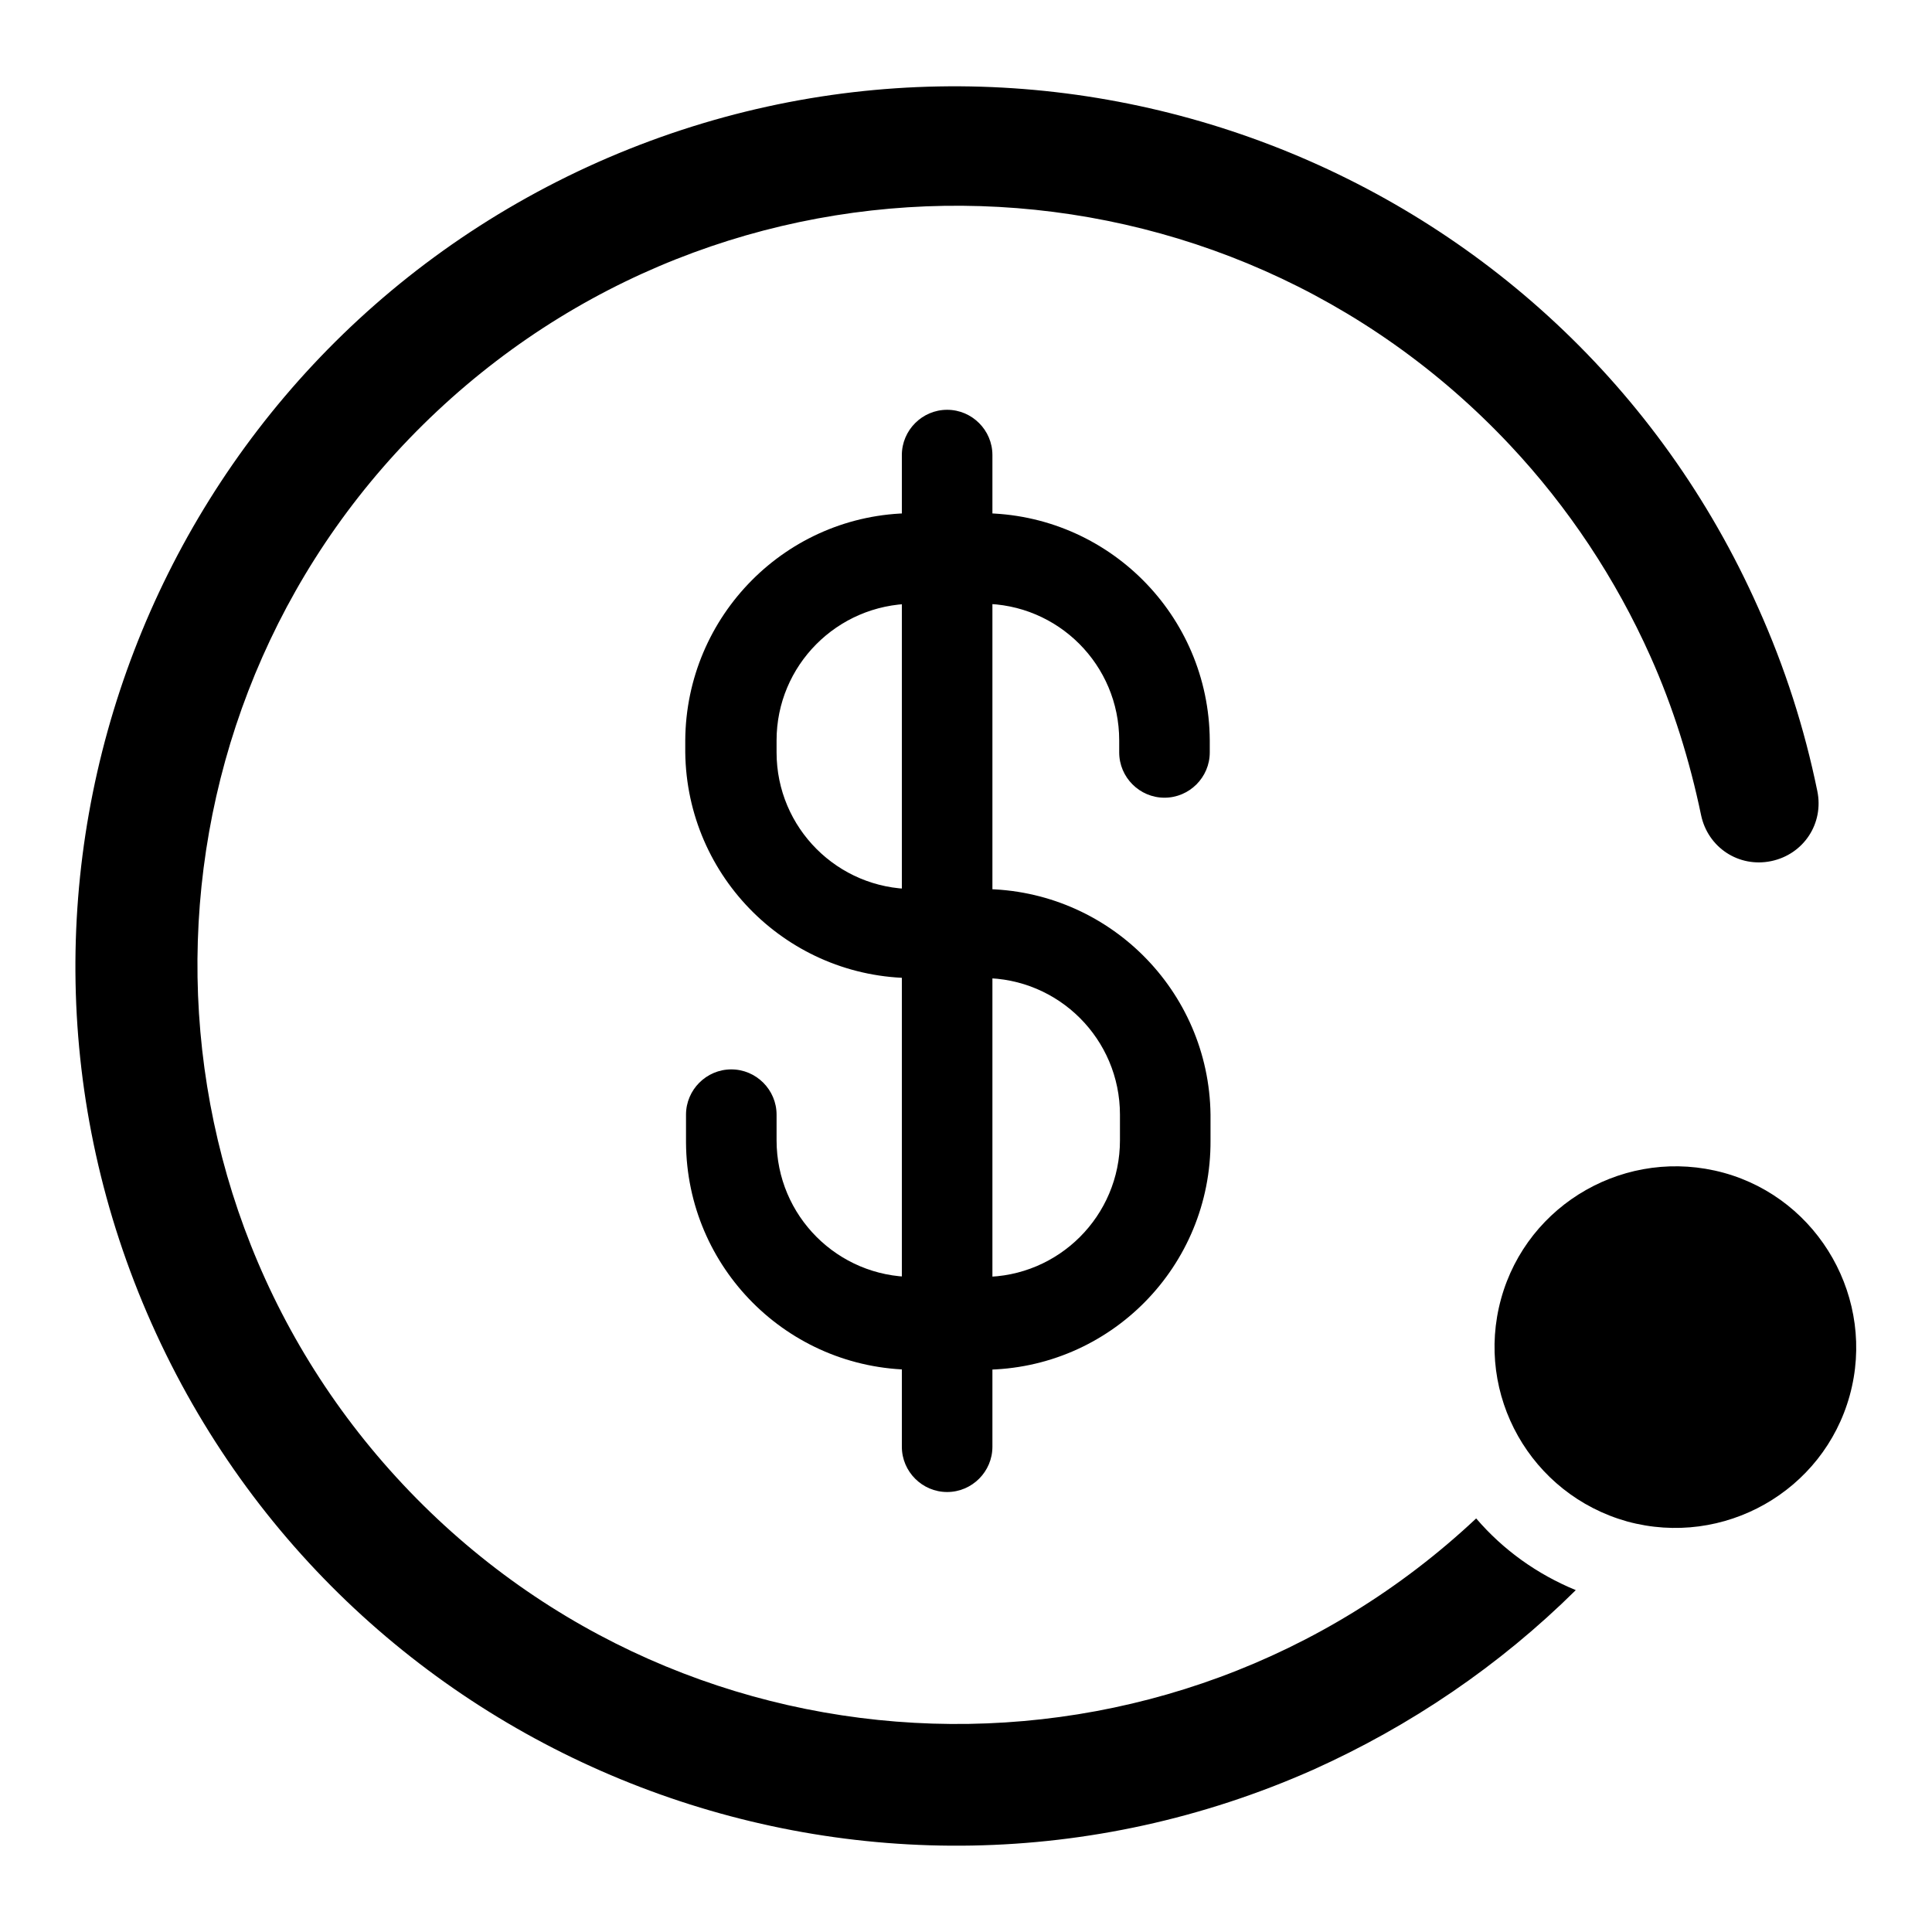
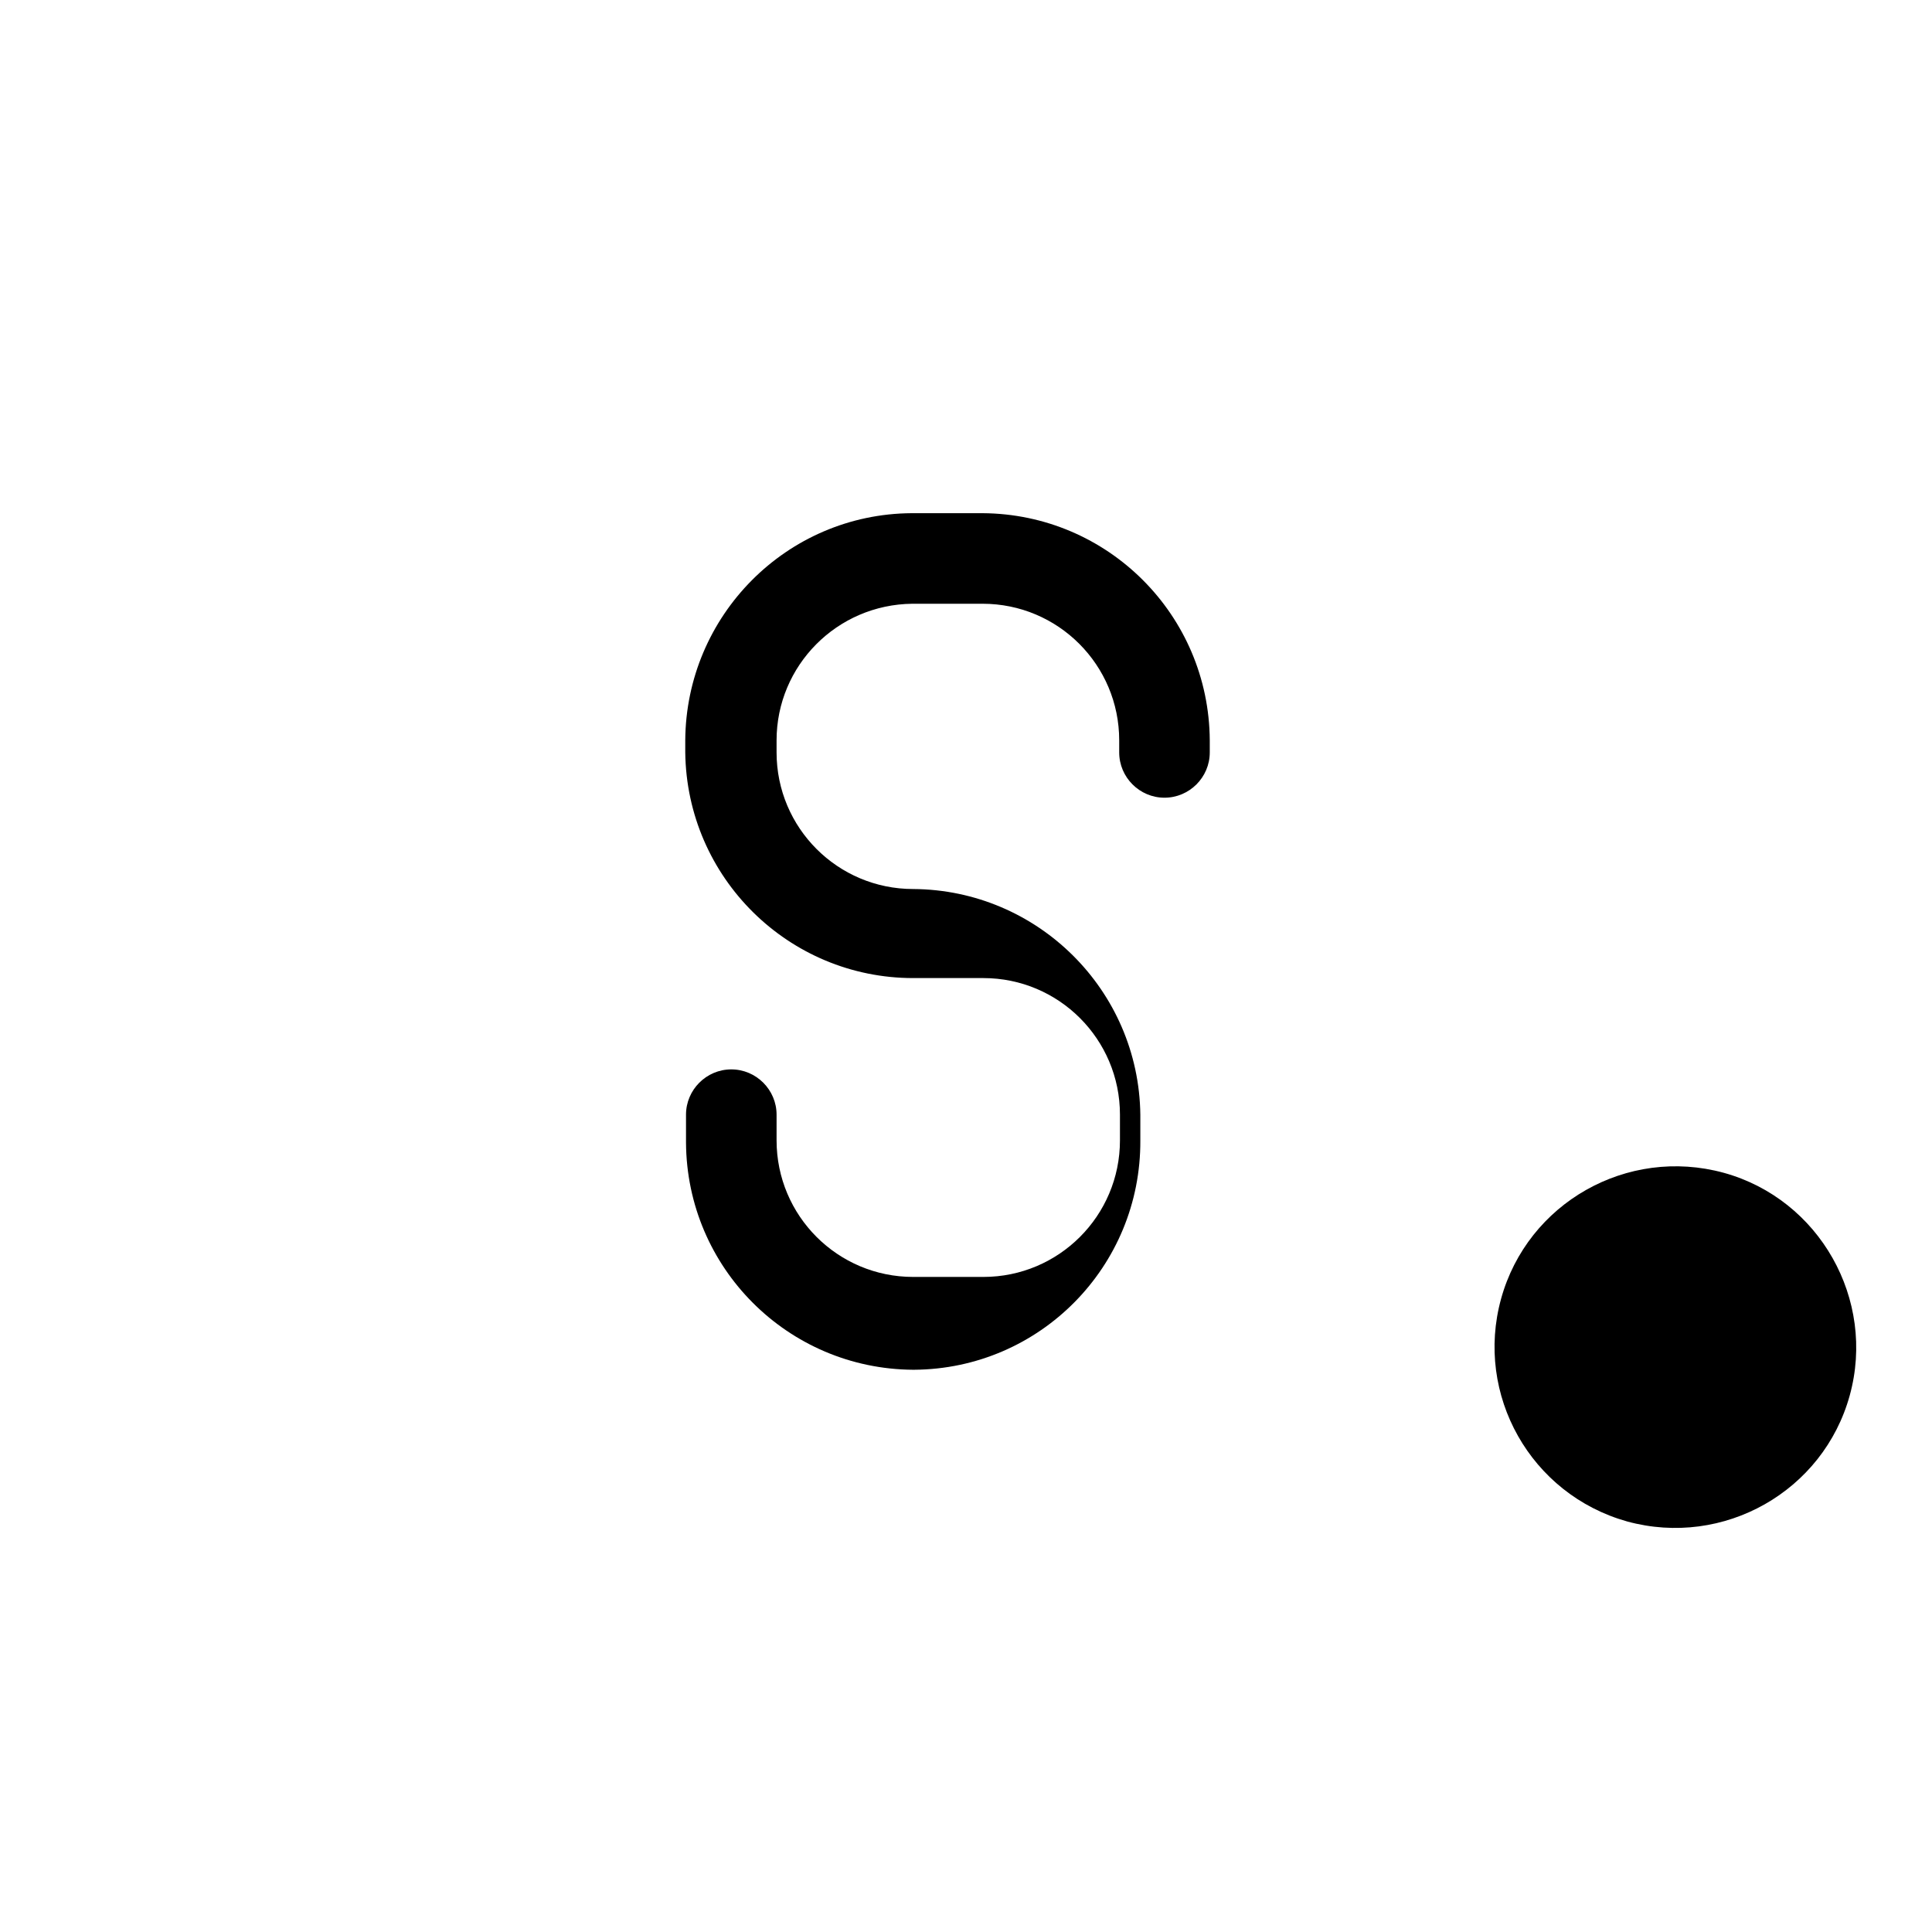
<svg xmlns="http://www.w3.org/2000/svg" version="1.1" x="0px" y="0px" viewBox="0 0 256 256" enable-background="new 0 0 256 256" xml:space="preserve">
  <g>
-     <path fill="#000000" d="M130.3,181.5H121c-16.6-0.1-30-13.5-30.1-30.1v-3.7c0-3.3,2.7-6,6-6c3.3,0,6,2.7,6,6v3.4 c0,10,8.1,18.1,18.1,18.1l0,0h9.3c10,0,18.1-8.1,18.1-18.1l0,0v-3.4c0-10-8.1-18.1-18.1-18.1l0,0H121c-16.5,0-30-13.3-30.2-29.9 v-1.6c0.1-16.5,13.4-30,30-30.1h9.4c16.6,0.1,30,13.5,30.1,30.1v1.6c0,3.3-2.7,6-6,6c-3.3,0-6-2.7-6-6v-1.6 c0-10-8.1-18.1-18.1-18.1l0,0h-9.3c-10,0.1-18,8.2-18,18.1v1.6c0,10,8.1,18.1,18.1,18.1l0,0h9.3c16.5,0.1,29.9,13.4,30.1,29.9v3.4 c0.1,16.7-13.3,30.3-30,30.4C130.4,181.5,130.4,181.5,130.3,181.5L130.3,181.5z" />
-     <path fill="#000000" d="M125.5,197.7c-3.3,0-6-2.7-6-6V60.3c0-3.3,2.7-6,6-6s6,2.7,6,6l0,0v131.4 C131.5,195,128.8,197.7,125.5,197.7z" />
+     <path fill="#000000" d="M130.3,181.5H121c-16.6-0.1-30-13.5-30.1-30.1v-3.7c0-3.3,2.7-6,6-6c3.3,0,6,2.7,6,6v3.4 c0,10,8.1,18.1,18.1,18.1l0,0h9.3c10,0,18.1-8.1,18.1-18.1l0,0v-3.4c0-10-8.1-18.1-18.1-18.1l0,0H121c-16.5,0-30-13.3-30.2-29.9 v-1.6c0.1-16.5,13.4-30,30-30.1h9.4c16.6,0.1,30,13.5,30.1,30.1v1.6c0,3.3-2.7,6-6,6c-3.3,0-6-2.7-6-6v-1.6 c0-10-8.1-18.1-18.1-18.1l0,0h-9.3c-10,0.1-18,8.2-18,18.1v1.6c0,10,8.1,18.1,18.1,18.1l0,0c16.5,0.1,29.9,13.4,30.1,29.9v3.4 c0.1,16.7-13.3,30.3-30,30.4C130.4,181.5,130.4,181.5,130.3,181.5L130.3,181.5z" />
    <path fill="#000000" d="M215.6,201.6c12.8,3.5,26-4,29.5-16.7s-4-26-16.7-29.5c-12.8-3.5-26,4-29.5,16.7S202.8,198,215.6,201.6 L215.6,201.6z" />
-     <path fill="#000000" d="M195.6,201.2c-40.5,38-104.2,36-142.2-4.5c-38-40.5-36-104.2,4.5-142.2s104.2-36,142.2,4.5 c7.7,8.2,14,17.7,18.6,28c3,6.7,5.2,13.8,6.7,21c0.9,4.3,5,7,9.3,6.1c4.3-0.9,7-5,6.1-9.3l0,0c-1.7-8.3-4.3-16.4-7.8-24.2 C206.9,21.8,138-4.6,79.2,21.5C20.4,47.7-6.1,116.6,20.1,175.4c26.2,58.8,95.1,85.2,153.9,59.1c12.9-5.8,24.7-13.8,34.8-23.8 C203.7,208.6,199.2,205.4,195.6,201.2z" />
    <path fill="#000000" d="M225.1,174.6c-3.7-1.9-8.3-0.7-10.5,2.9c-3.2,5.5-6.9,10.8-11.1,15.6c3.1,4.1,7.5,7,12.5,8.4h1.3 c4.2-5.1,7.9-10.6,11.2-16.3C230.4,181.3,228.9,176.6,225.1,174.6z" />
  </g>
</svg>